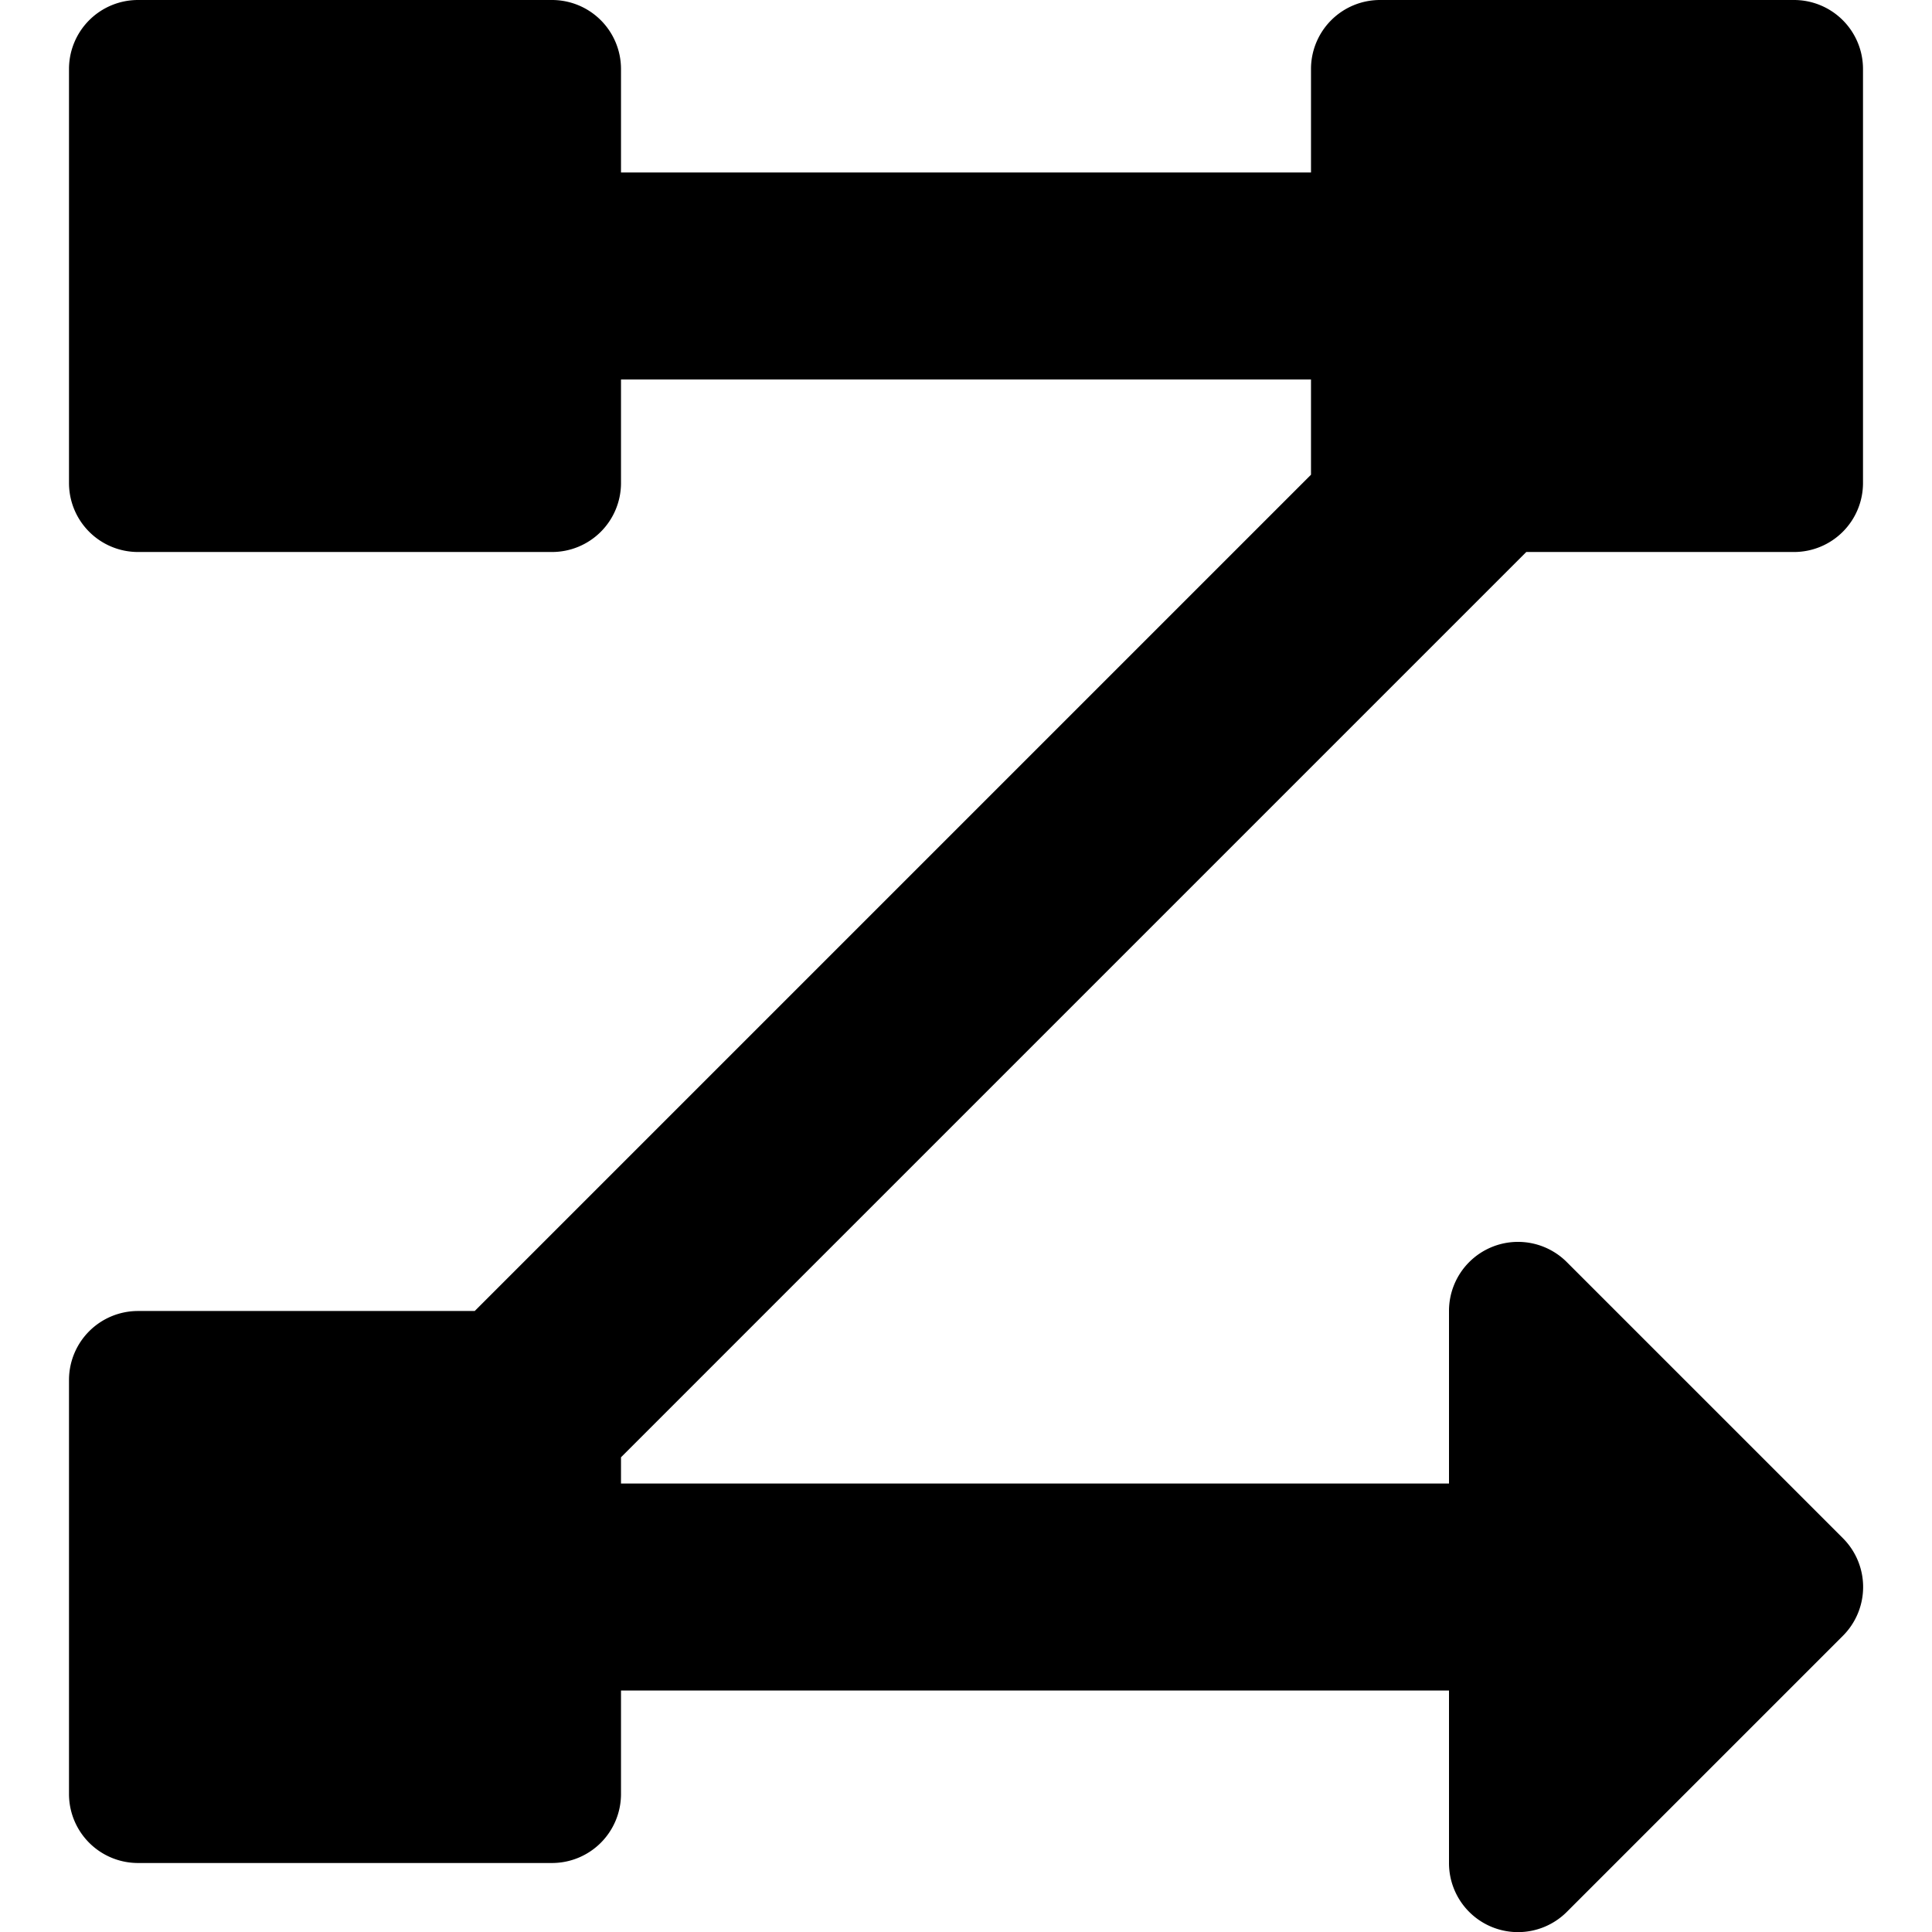
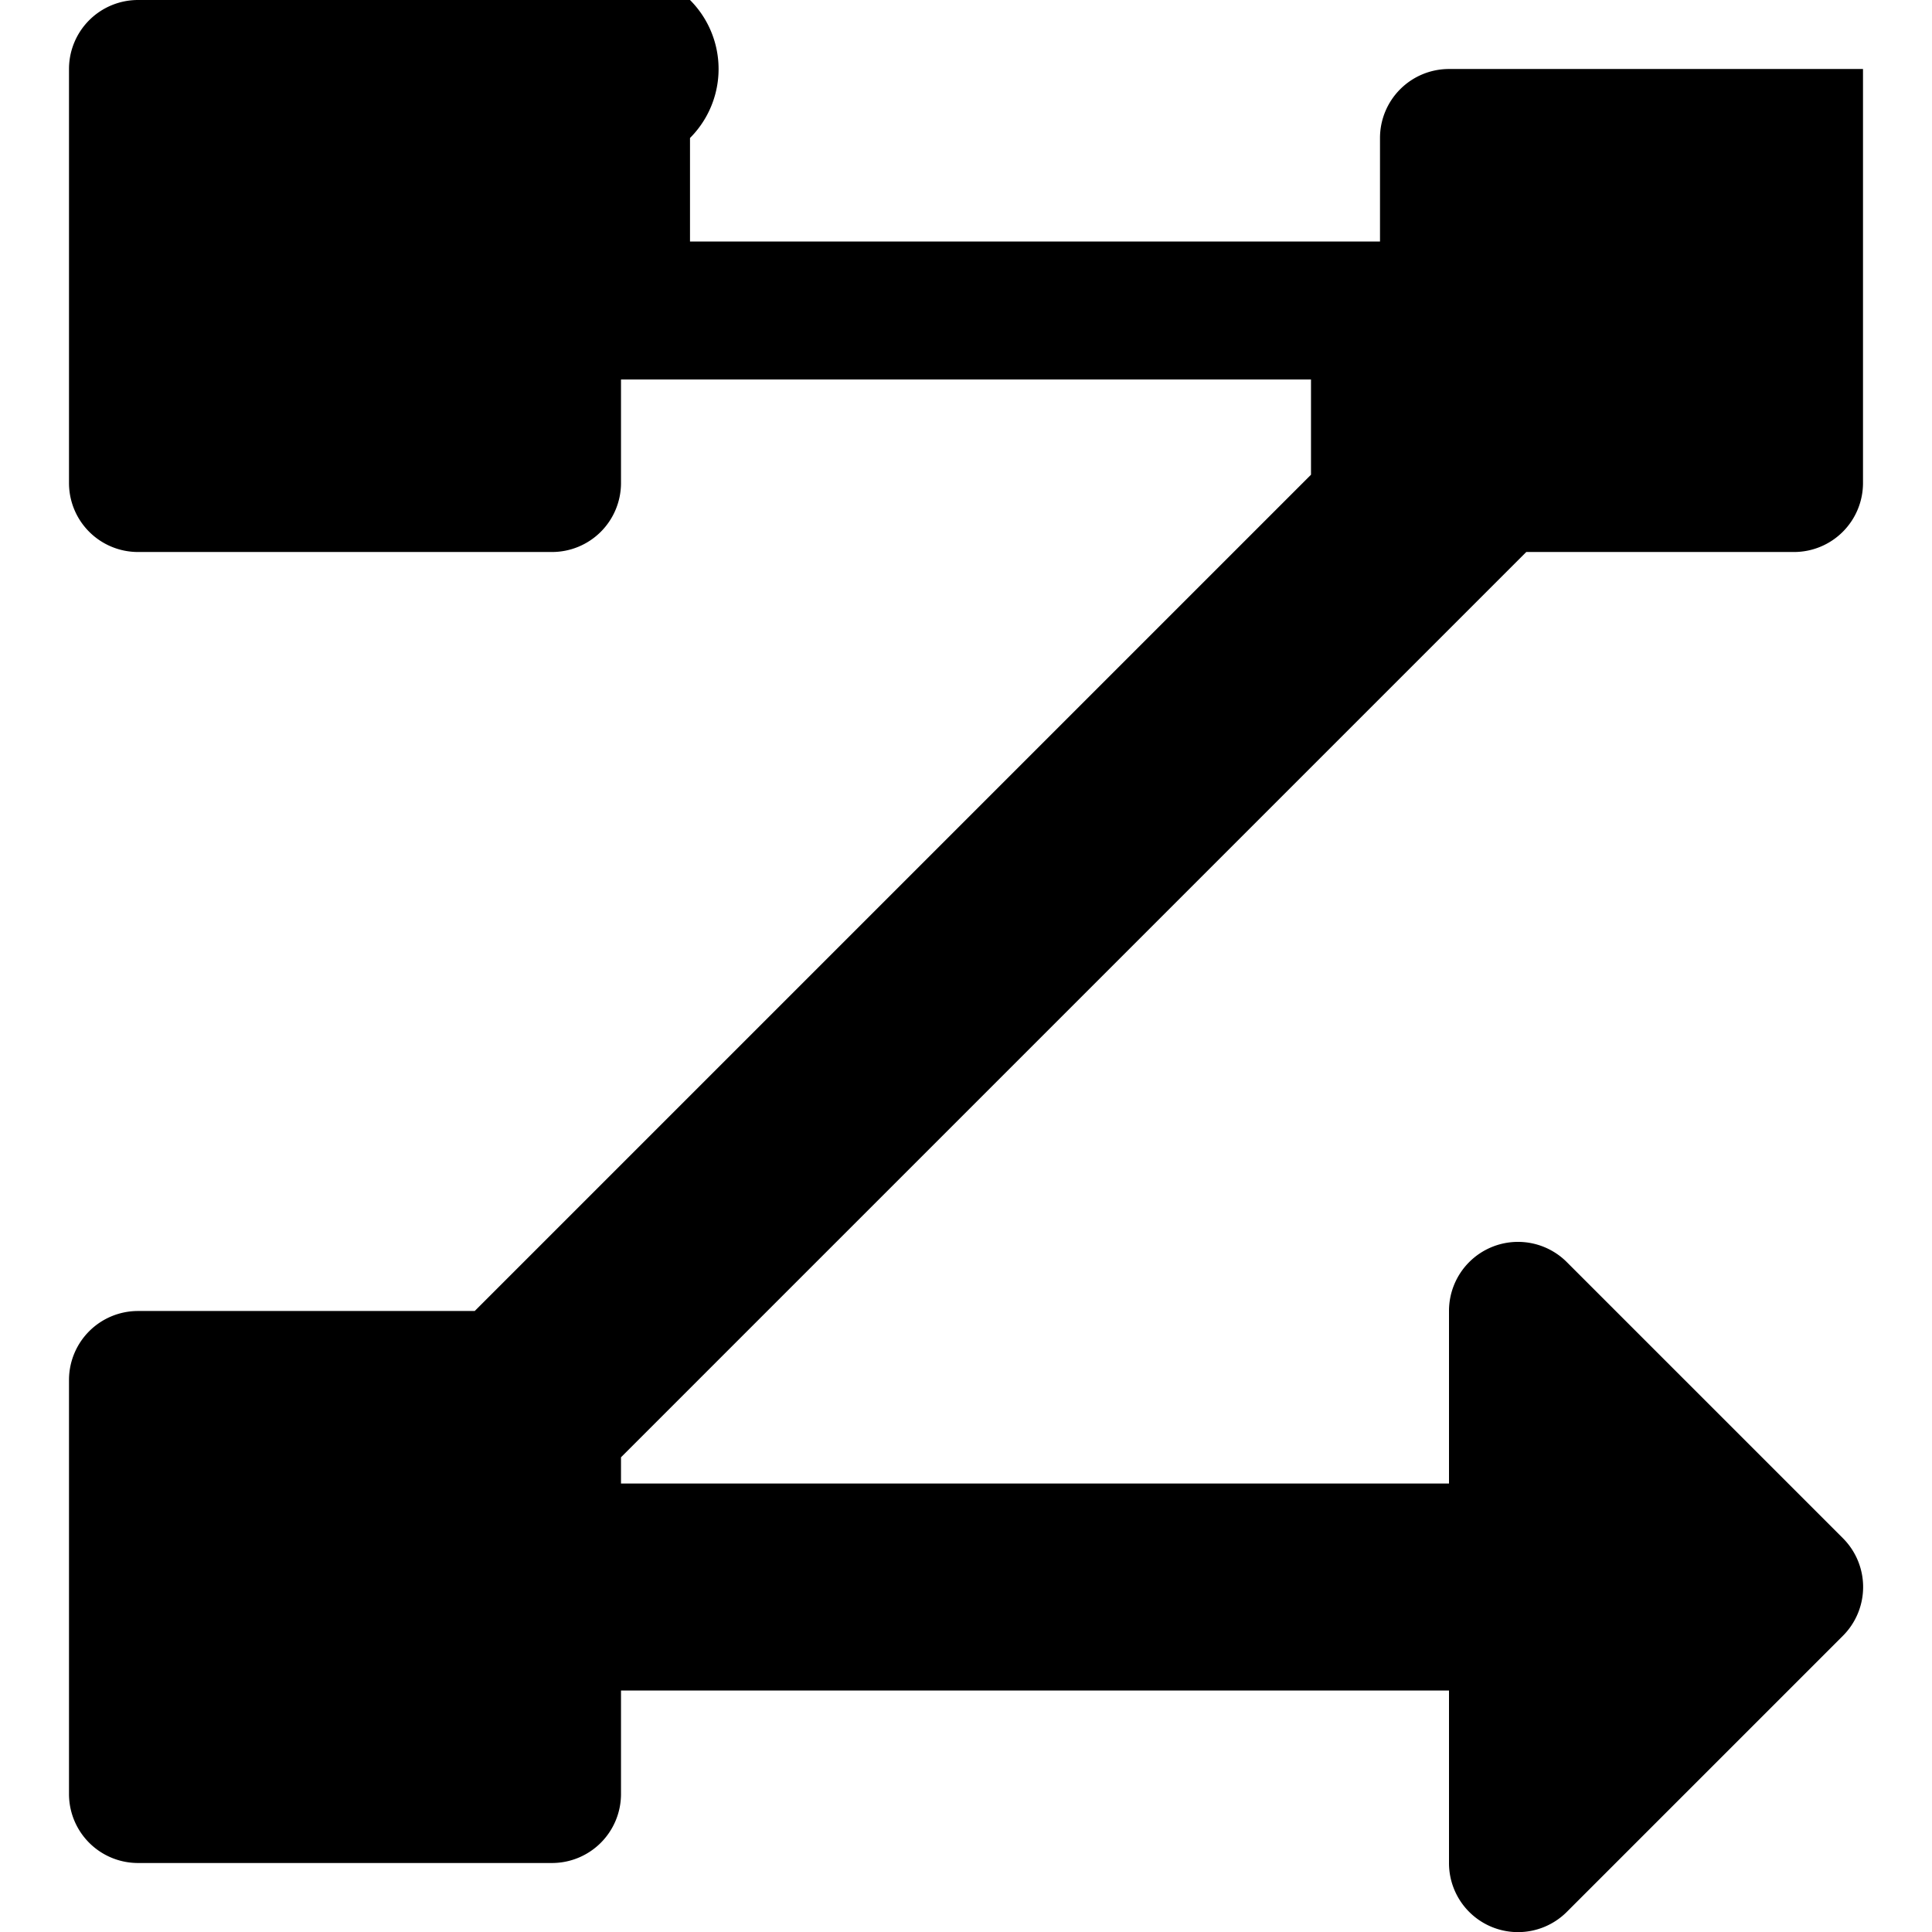
<svg xmlns="http://www.w3.org/2000/svg" fill="none" viewBox="0 0 14 14" id="Text-Flow-Rows--Streamline-Core">
  <desc>
    Text Flow Rows Streamline Icon: https://streamlinehq.com
  </desc>
  <g id="text-flow-rows">
-     <path id="Union" fill="#000000" fill-rule="evenodd" d="M1 0a0.5 0.5 0 0 0 -0.5 0.5l0 3A0.5 0.5 0 0 0 1 4h3a0.5 0.5 0 0 0 0.5 -0.5l0 -0.75h5v0.69L3.44 9.5H1a0.5 0.5 0 0 0 -0.5 0.5v3a0.5 0.5 0 0 0 0.5 0.5h3a0.5 0.5 0 0 0 0.5 -0.5v-0.75h6v1.25a0.5 0.5 0 0 0 0.854 0.354l2 -2a0.5 0.5 0 0 0 0 -0.708l-2 -2a0.5 0.5 0 0 0 -0.854 0.354v1.25h-6v-0.19L11.06 4H13a0.5 0.5 0 0 0 0.5 -0.5v-3A0.5 0.5 0 0 0 13 0h-3a0.5 0.5 0 0 0 -0.5 0.5v0.75h-5l0 -0.75A0.5 0.5 0 0 0 4 0H1Z" clip-rule="evenodd" stroke-width="1" />
+     <path id="Union" fill="#000000" fill-rule="evenodd" d="M1 0a0.5 0.5 0 0 0 -0.5 0.5l0 3A0.5 0.5 0 0 0 1 4h3a0.5 0.5 0 0 0 0.5 -0.5l0 -0.75h5v0.69L3.44 9.5H1a0.5 0.5 0 0 0 -0.5 0.5v3a0.5 0.5 0 0 0 0.5 0.5h3a0.5 0.5 0 0 0 0.5 -0.5v-0.75h6v1.25a0.5 0.5 0 0 0 0.854 0.354l2 -2a0.5 0.5 0 0 0 0 -0.708l-2 -2a0.5 0.5 0 0 0 -0.854 0.354v1.25h-6v-0.19L11.06 4H13a0.5 0.5 0 0 0 0.5 -0.5v-3h-3a0.5 0.5 0 0 0 -0.5 0.5v0.75h-5l0 -0.75A0.5 0.5 0 0 0 4 0H1Z" clip-rule="evenodd" stroke-width="1" />
  </g>
</svg>